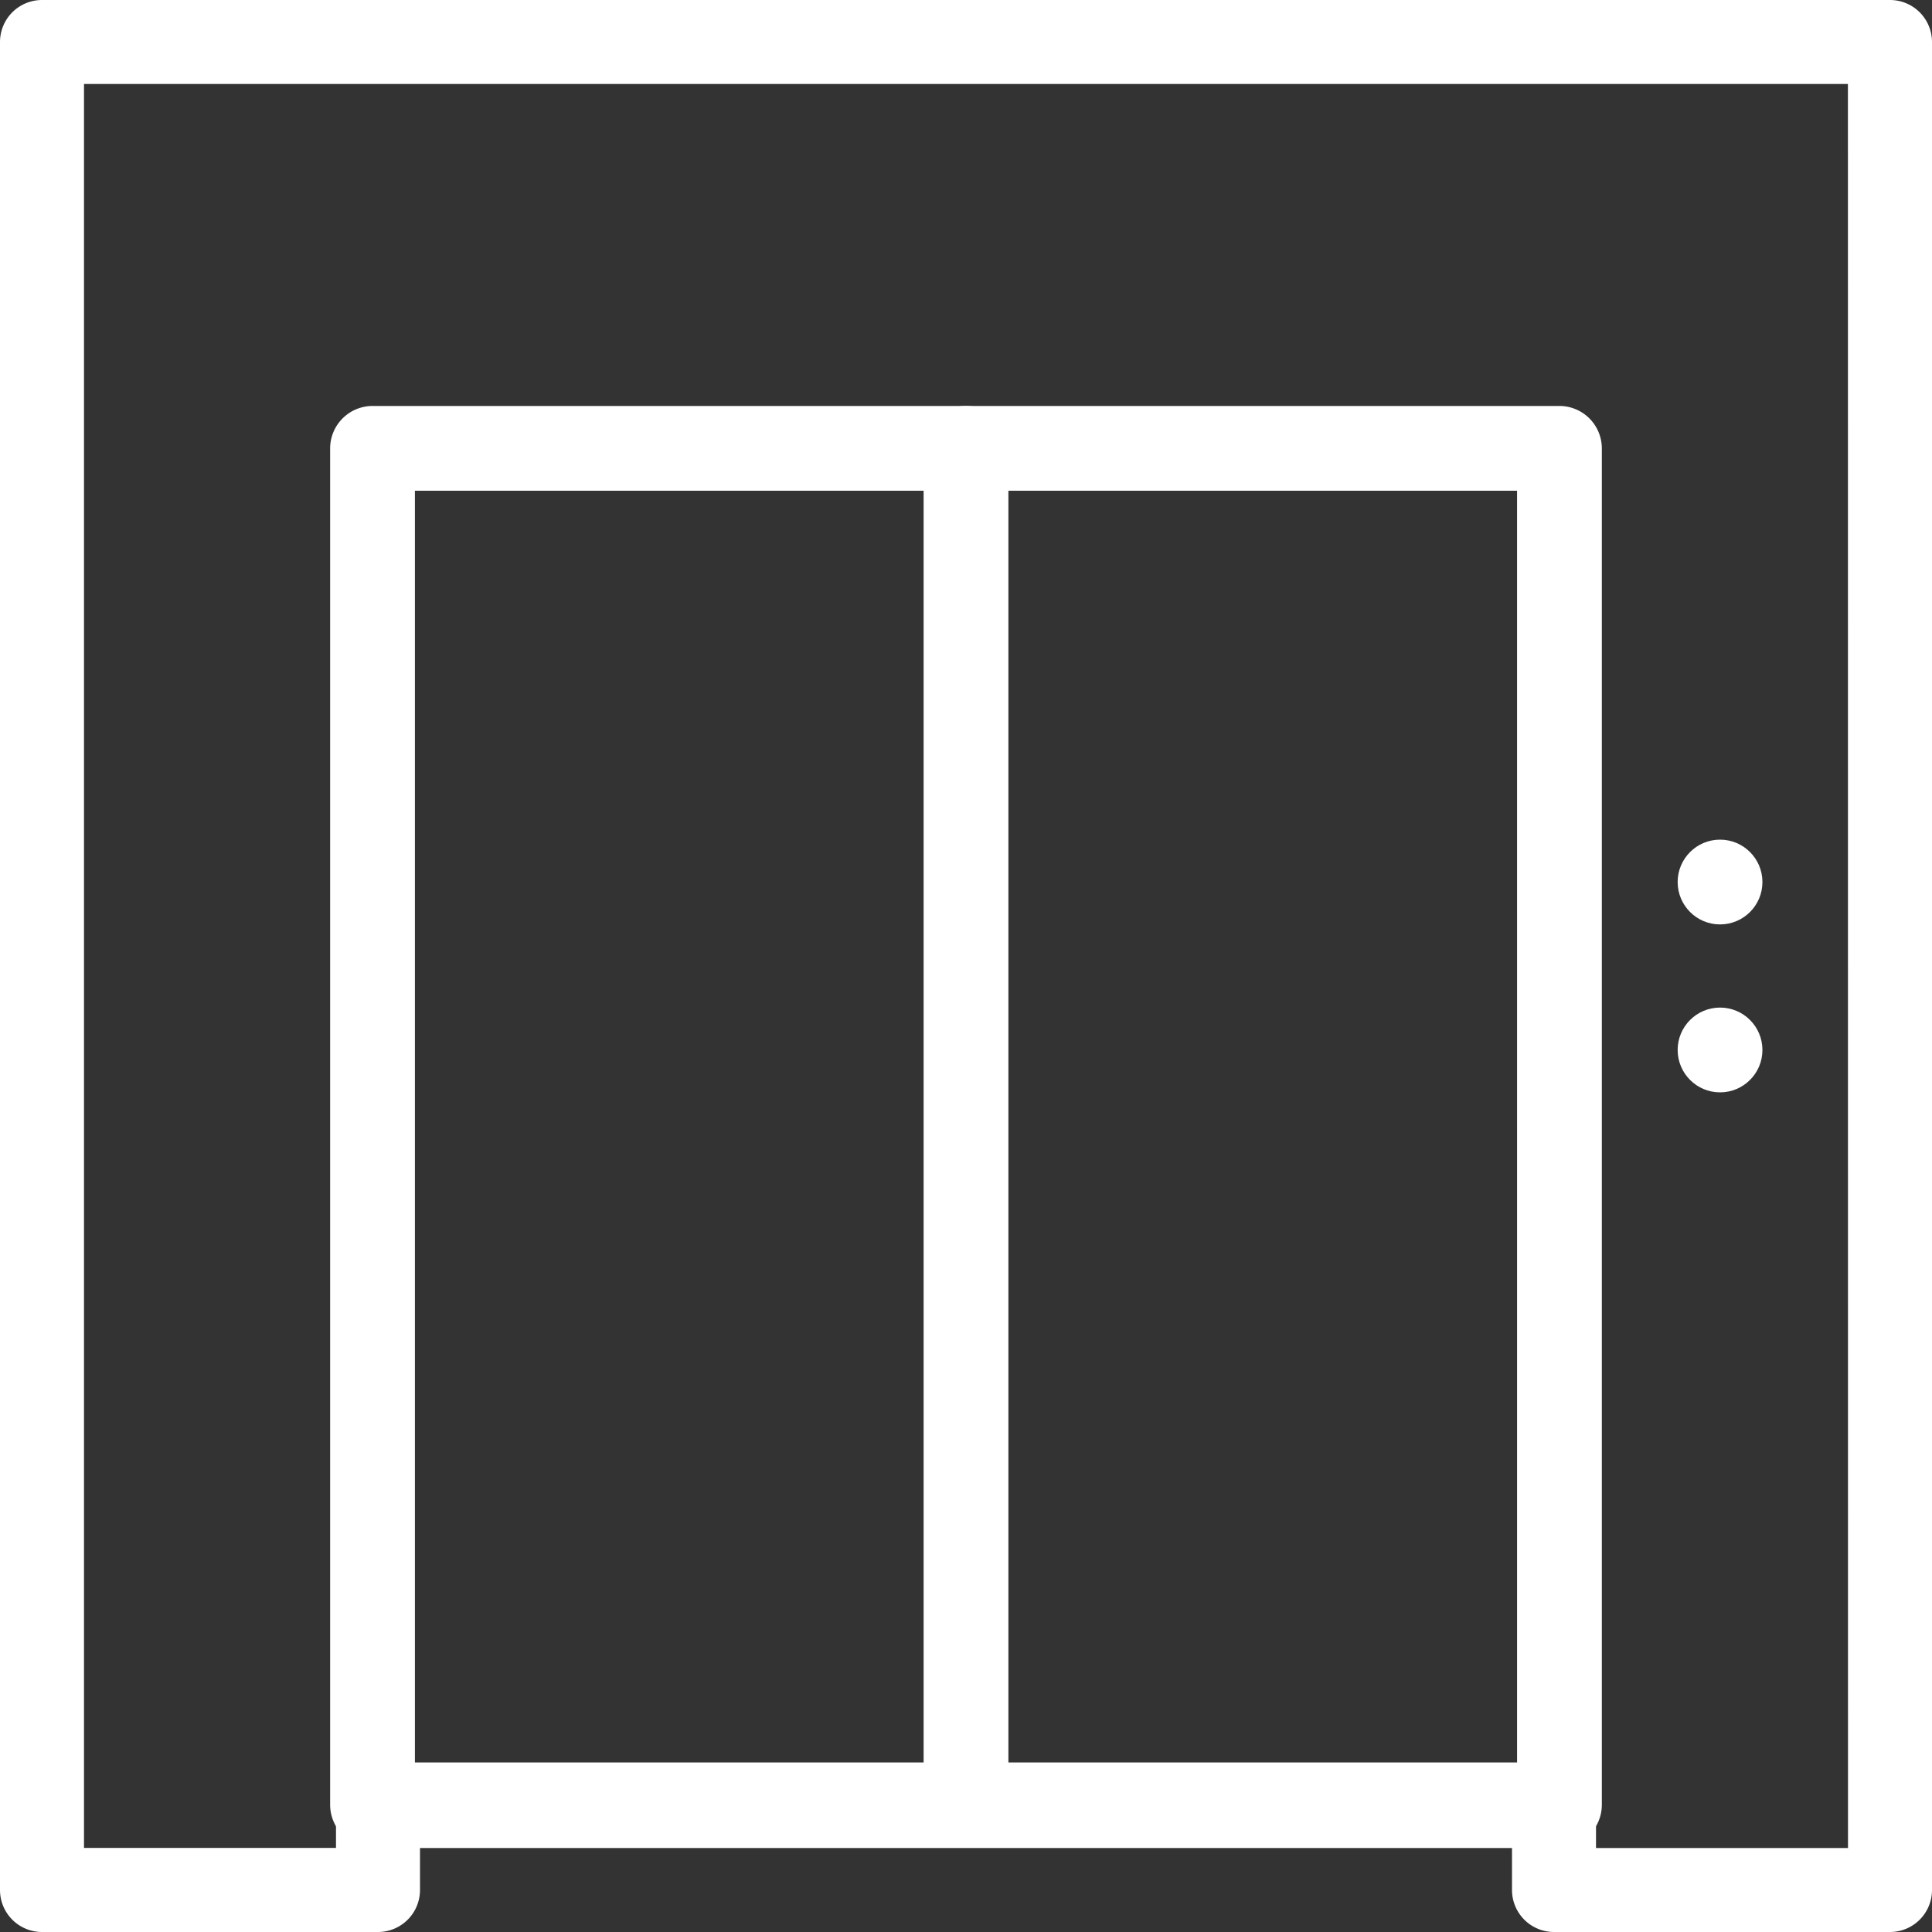
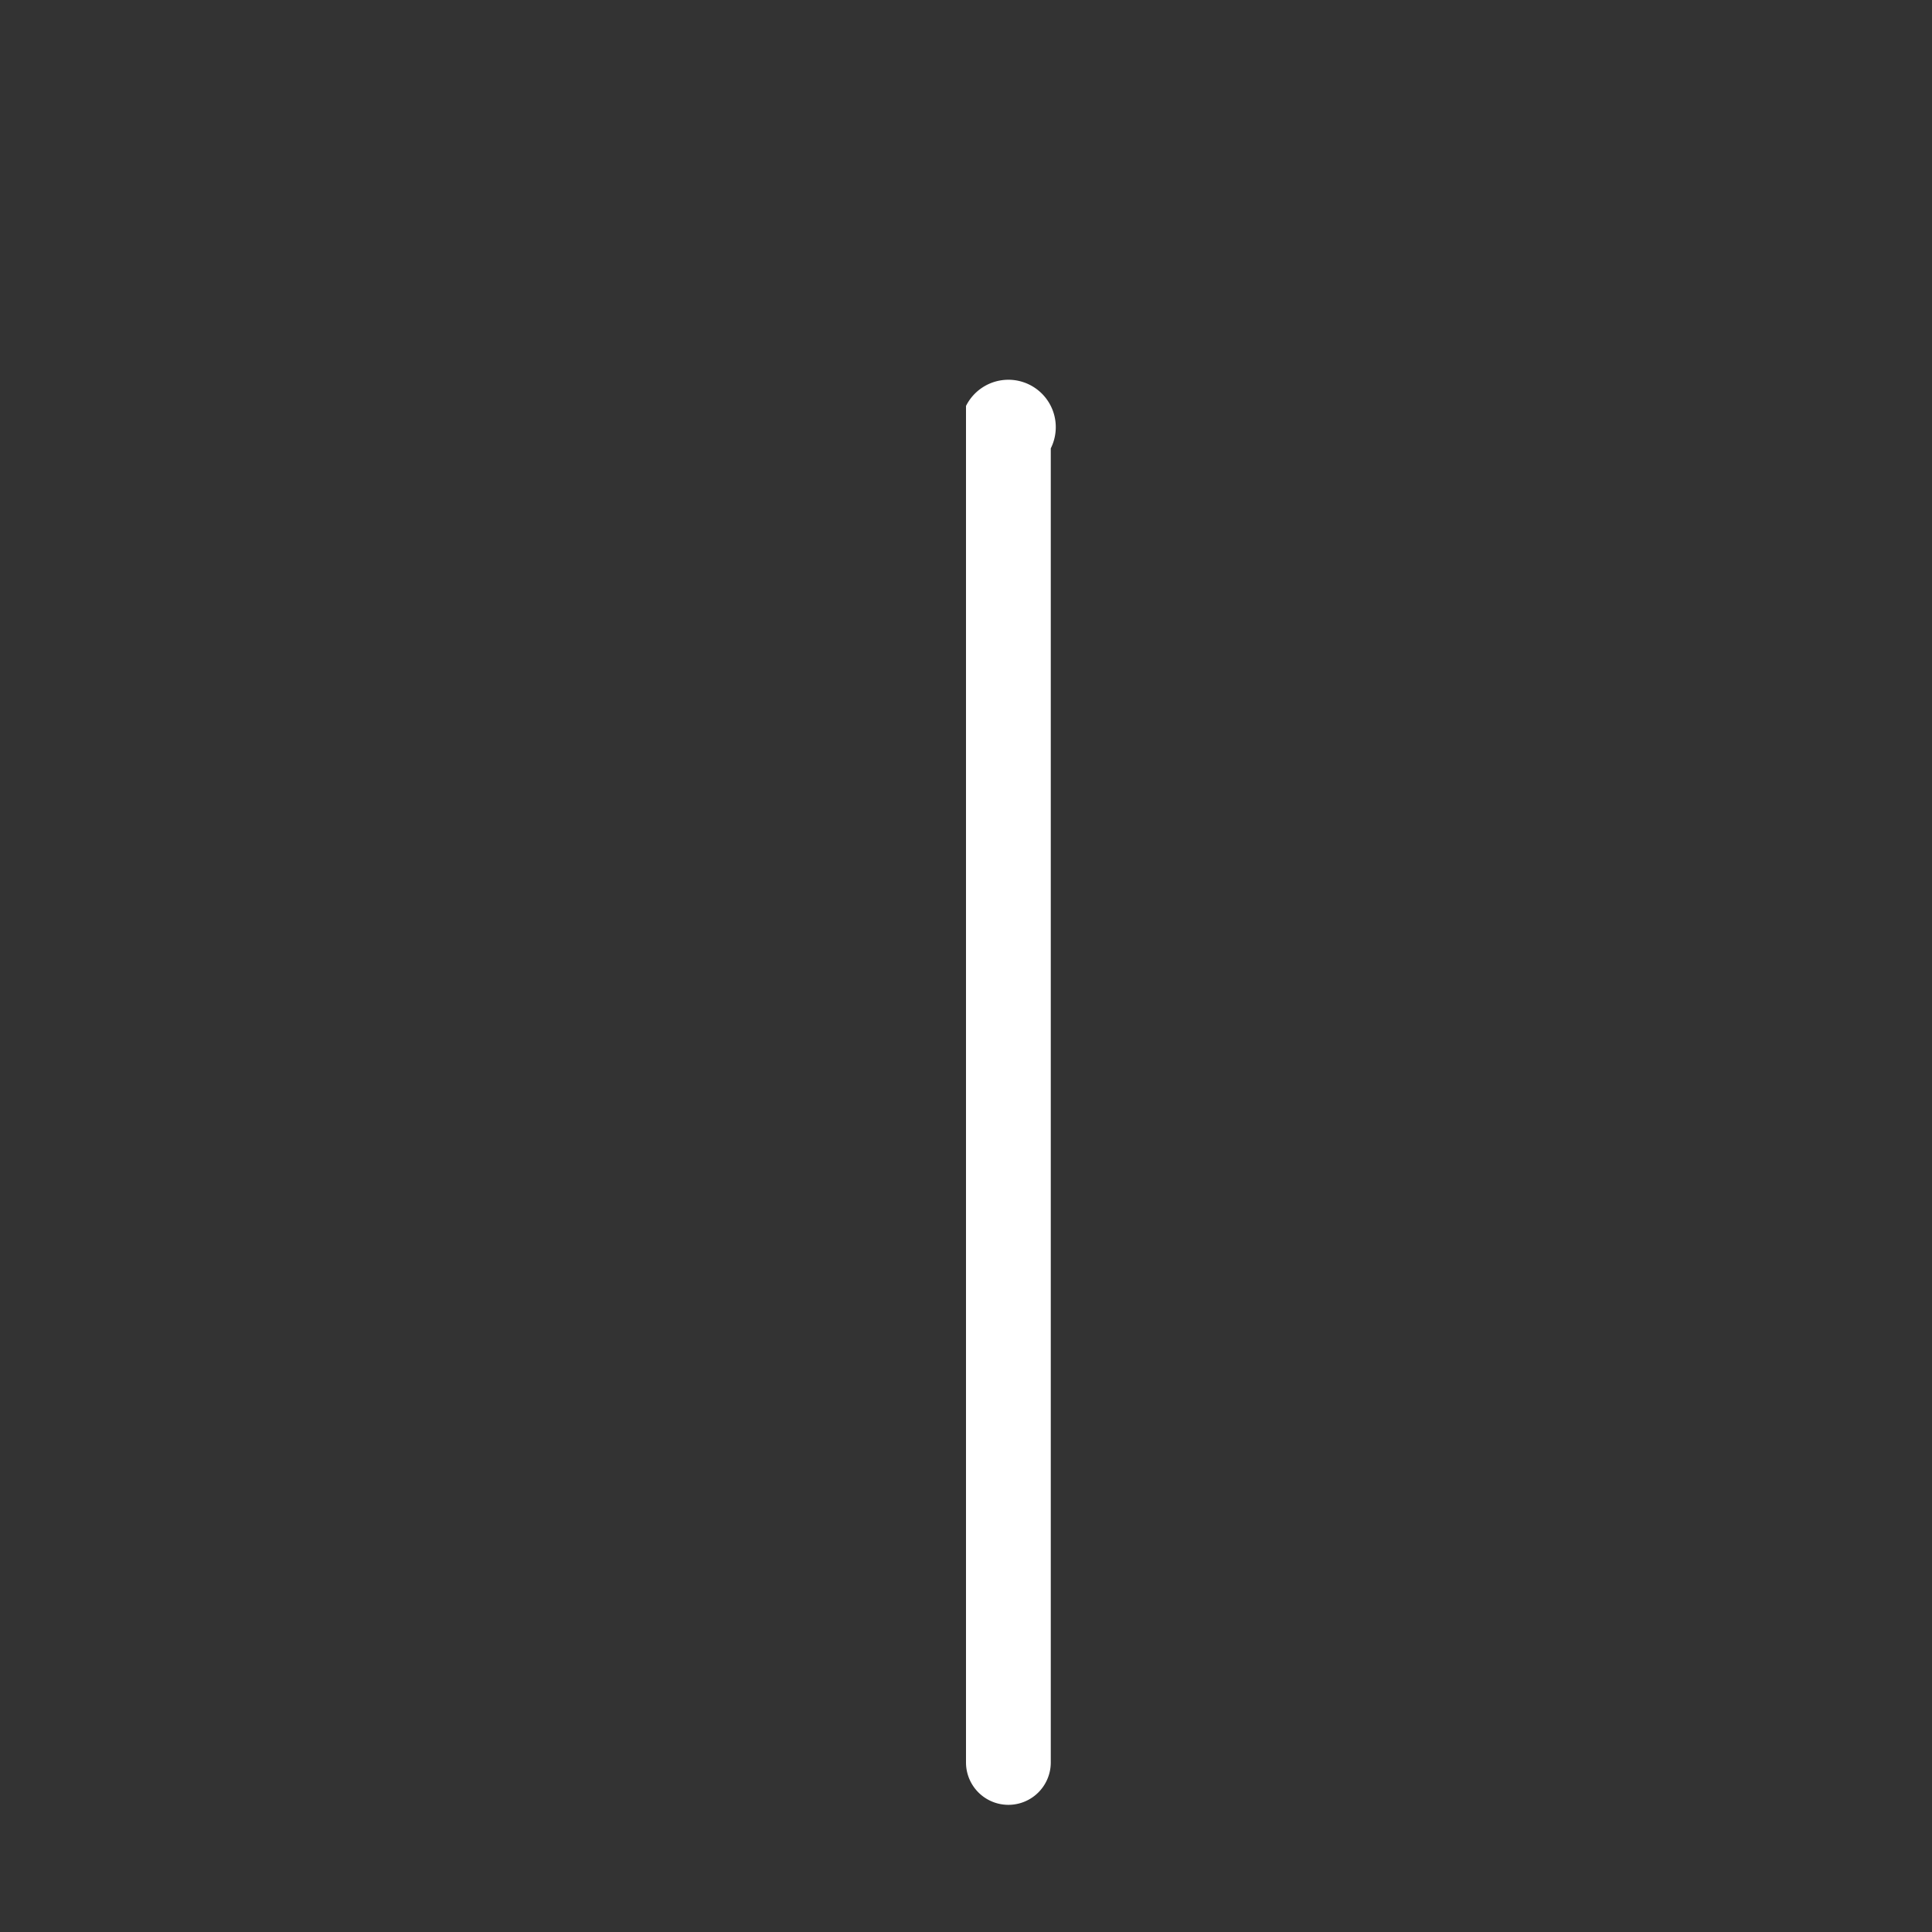
<svg xmlns="http://www.w3.org/2000/svg" width="100" height="100" viewBox="0 0 100 100">
  <rect x="0" y="0" width="100" height="100" fill="#333333" stroke="none" />
  <g transform="translate(0)">
-     <path d="M97.826,0H2.174A2.175,2.175,0,0,0,0,2.174V97.826A2.175,2.175,0,0,0,2.174,100H19.565a2.175,2.175,0,0,0,2.174-2.174V95.652H78.261v2.174A2.175,2.175,0,0,0,80.435,100H97.826A2.175,2.175,0,0,0,100,97.826V2.174A2.175,2.175,0,0,0,97.826,0ZM95.652,95.652H82.609V93.478A2.175,2.175,0,0,0,80.435,91.3H19.565a2.175,2.175,0,0,0-2.174,2.174v2.174H4.348V4.348h91.3Z" transform="translate(0 0)" fill="#fff" />
-     <path d="M148.963,106.667H87.527a2.2,2.2,0,0,0-2.194,2.194v70.212a2.2,2.2,0,0,0,2.194,2.194h61.435a2.2,2.2,0,0,0,2.194-2.194V108.861A2.2,2.2,0,0,0,148.963,106.667Zm-2.194,70.212H89.721V111.055h57.047Z" transform="translate(-68.245 -85.655)" fill="#fff" />
-     <path d="M236.86,106.667a2.2,2.2,0,0,0-2.194,2.194v70.212a2.194,2.194,0,0,0,4.388,0V108.861A2.195,2.195,0,0,0,236.86,106.667Z" transform="translate(-186.86 -85.655)" fill="#fff" />
-     <circle cx="2.194" cy="2.194" r="2.194" transform="translate(86.835 43.46)" fill="#fff" />
-     <circle cx="2.194" cy="2.194" r="2.194" transform="translate(86.835 52.152)" fill="#fff" />
+     <path d="M236.86,106.667v70.212a2.194,2.194,0,0,0,4.388,0V108.861A2.195,2.195,0,0,0,236.86,106.667Z" transform="translate(-186.86 -85.655)" fill="#fff" />
  </g>
</svg>